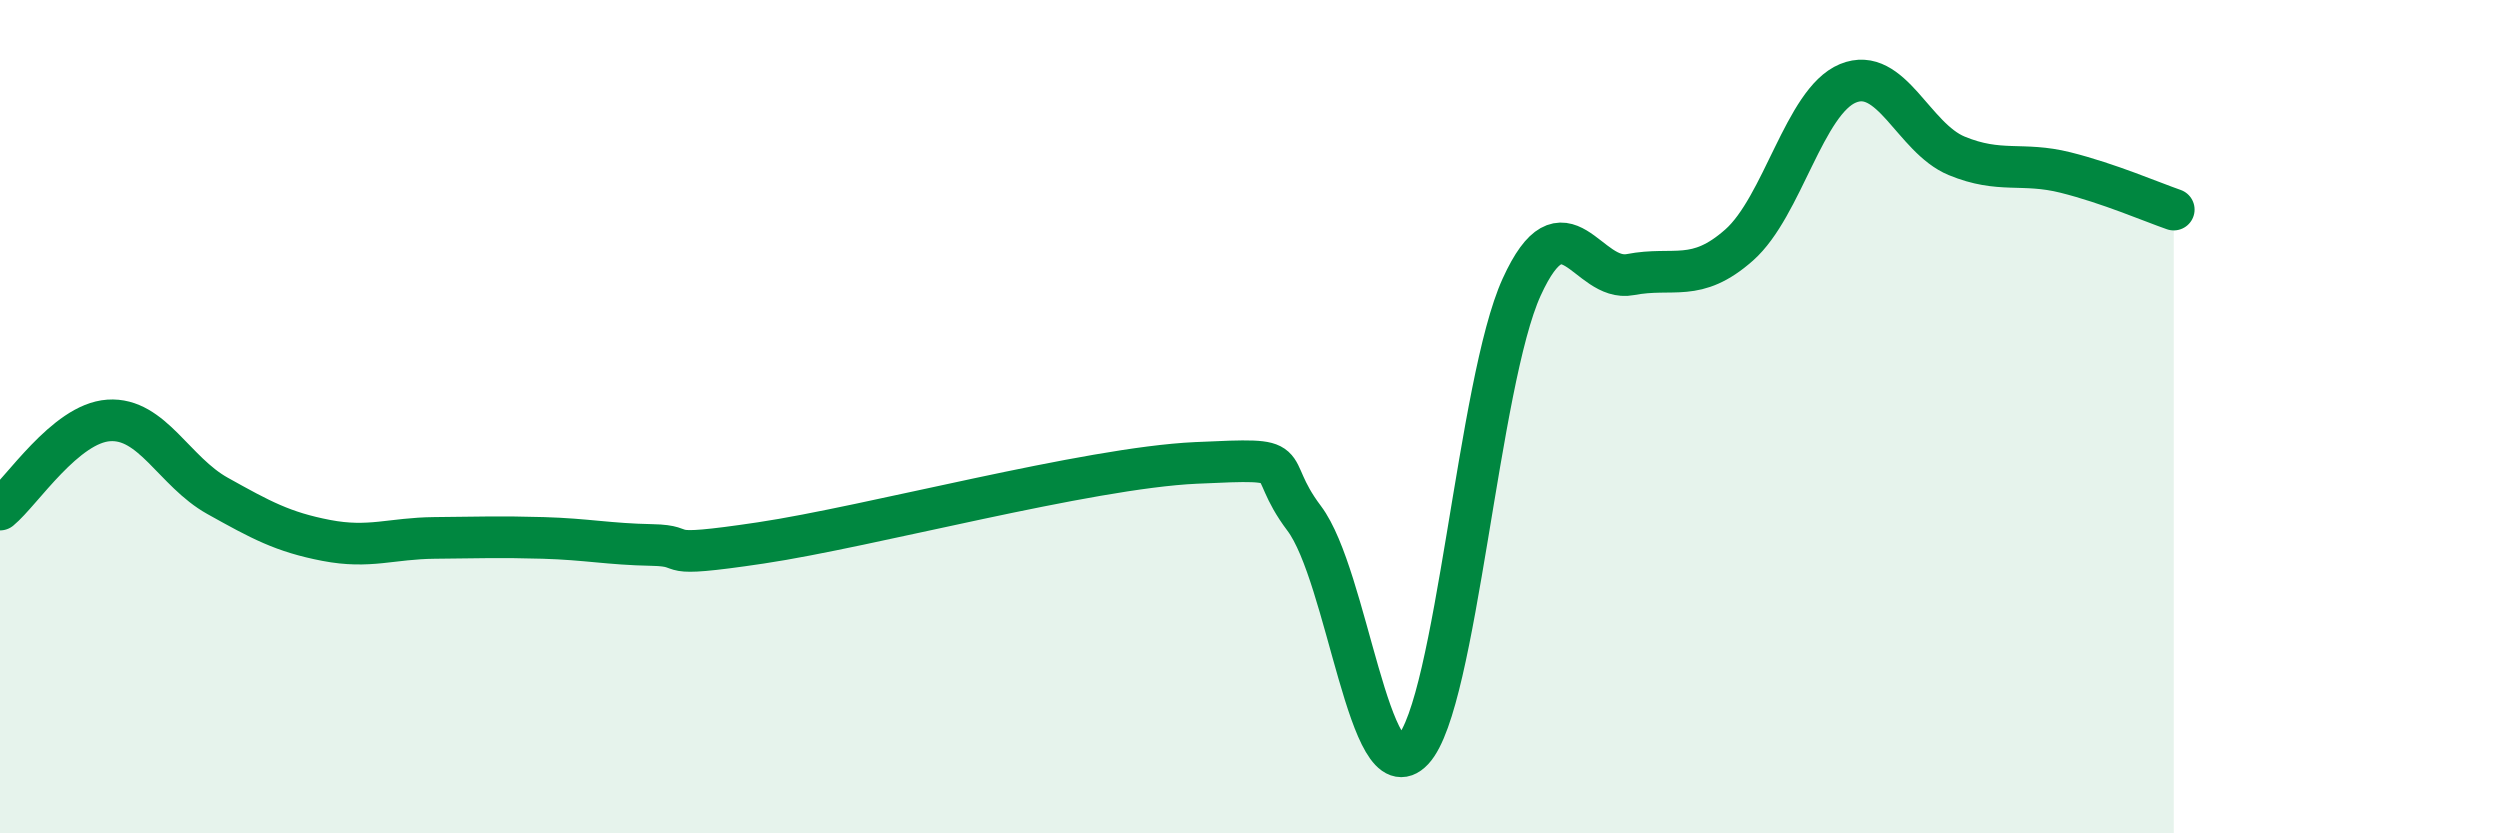
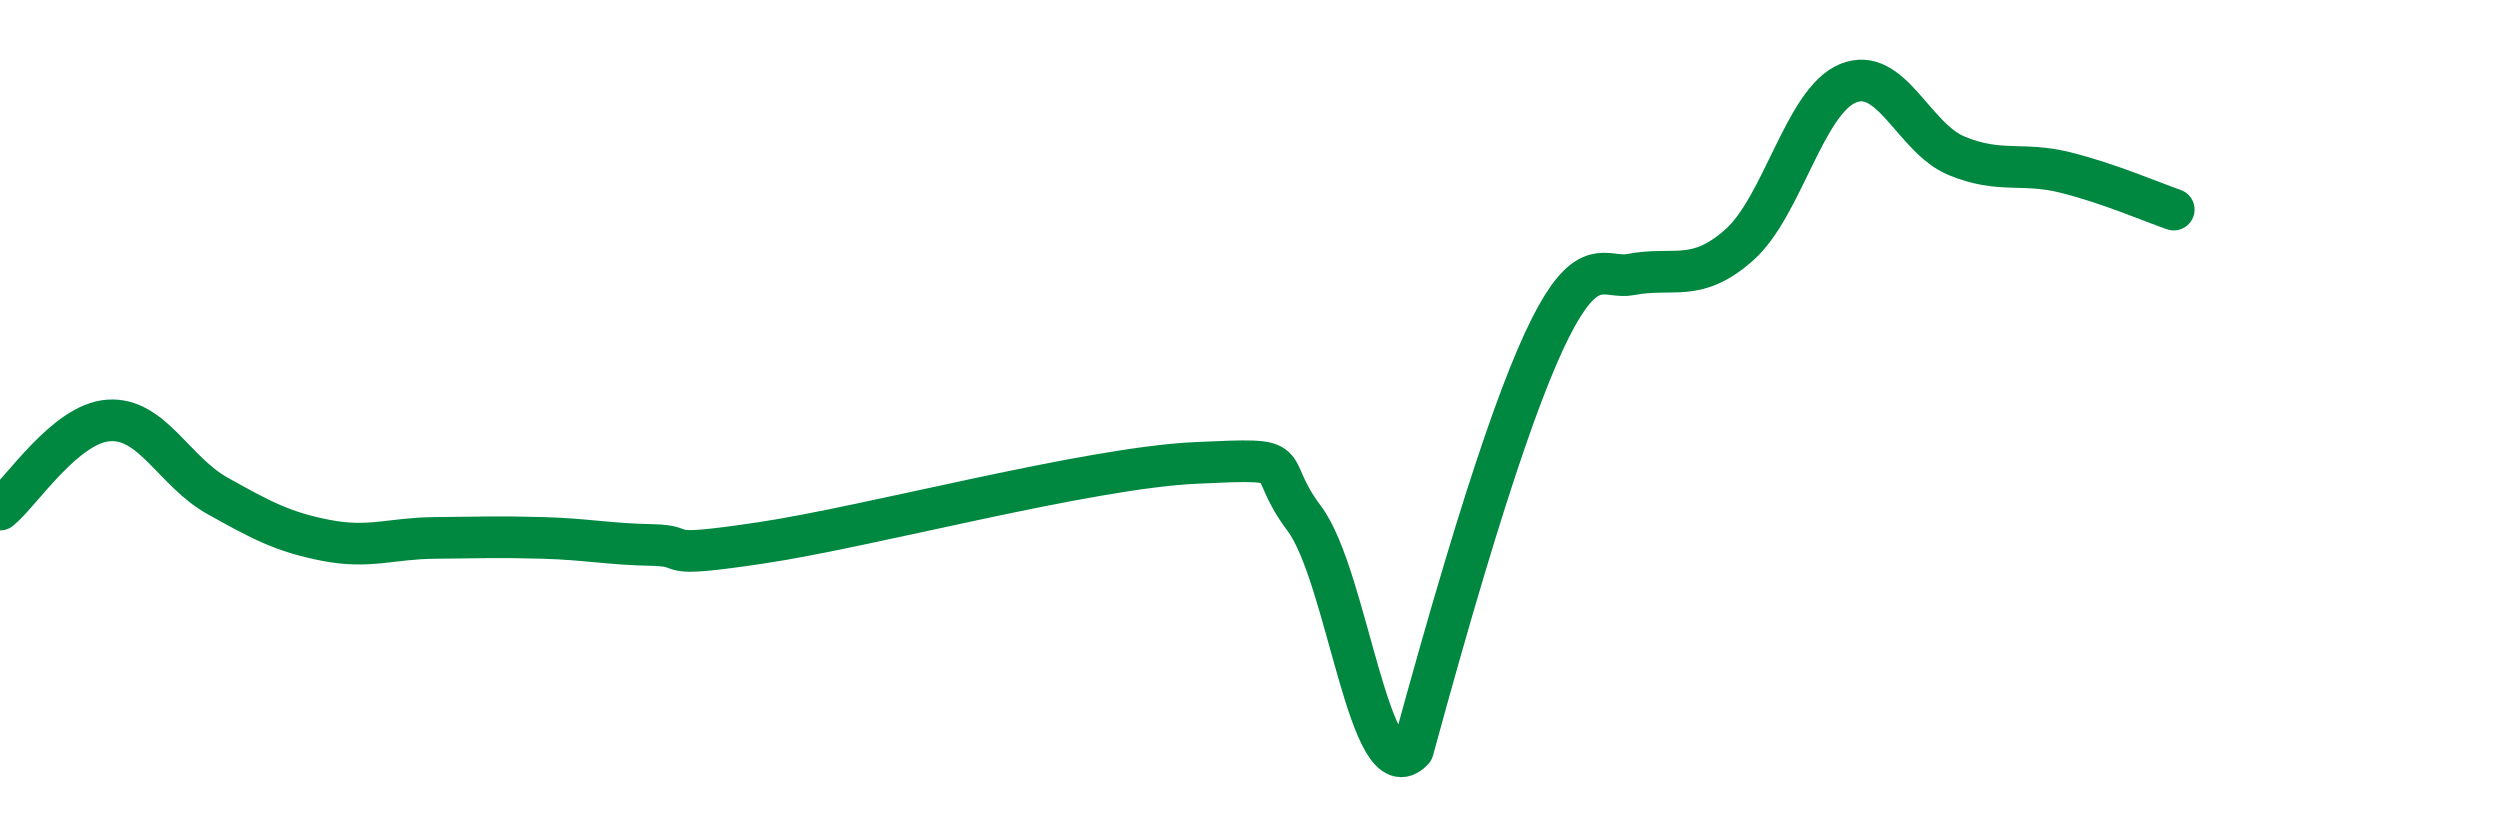
<svg xmlns="http://www.w3.org/2000/svg" width="60" height="20" viewBox="0 0 60 20">
-   <path d="M 0,12.23 C 0.52,11.8 1.57,10.16 2.61,10.09 C 3.65,10.02 4.18,11.32 5.22,11.9 C 6.26,12.48 6.79,12.77 7.83,12.97 C 8.87,13.17 9.39,12.92 10.43,12.91 C 11.47,12.9 12,12.88 13.04,12.91 C 14.08,12.94 14.61,13.06 15.65,13.08 C 16.69,13.1 15.65,13.42 18.26,13.03 C 20.87,12.64 26.09,11.23 28.7,11.11 C 31.31,10.99 30.26,11.06 31.3,12.44 C 32.34,13.82 32.87,19.11 33.91,18 C 34.95,16.89 35.48,9.17 36.52,6.89 C 37.56,4.61 38.09,6.79 39.13,6.59 C 40.17,6.39 40.7,6.8 41.74,5.88 C 42.78,4.96 43.31,2.43 44.35,2 C 45.39,1.57 45.92,3.31 46.96,3.74 C 48,4.17 48.53,3.88 49.57,4.14 C 50.61,4.4 51.65,4.85 52.17,5.03L52.17 20L0 20Z" fill="#008740" opacity="0.1" stroke-linecap="round" stroke-linejoin="round" />
-   <path d="M 0,12.23 C 0.52,11.8 1.57,10.16 2.61,10.09 C 3.65,10.02 4.18,11.32 5.22,11.9 C 6.26,12.48 6.79,12.77 7.83,12.97 C 8.87,13.17 9.39,12.92 10.43,12.91 C 11.47,12.9 12,12.88 13.04,12.91 C 14.08,12.94 14.61,13.06 15.65,13.08 C 16.69,13.1 15.65,13.42 18.26,13.03 C 20.87,12.64 26.09,11.23 28.7,11.11 C 31.31,10.99 30.26,11.06 31.3,12.44 C 32.34,13.82 32.87,19.11 33.91,18 C 34.95,16.89 35.48,9.17 36.52,6.89 C 37.56,4.61 38.09,6.79 39.13,6.59 C 40.17,6.39 40.7,6.8 41.74,5.88 C 42.78,4.96 43.31,2.43 44.35,2 C 45.39,1.57 45.92,3.31 46.96,3.74 C 48,4.17 48.53,3.88 49.57,4.14 C 50.61,4.4 51.65,4.85 52.17,5.03" stroke="#008740" stroke-width="1" fill="none" stroke-linecap="round" stroke-linejoin="round" />
+   <path d="M 0,12.23 C 0.52,11.8 1.57,10.16 2.61,10.09 C 3.65,10.02 4.18,11.32 5.22,11.9 C 6.26,12.48 6.79,12.77 7.83,12.97 C 8.87,13.17 9.39,12.92 10.43,12.91 C 11.47,12.9 12,12.88 13.04,12.91 C 14.08,12.94 14.61,13.06 15.65,13.08 C 16.69,13.1 15.65,13.42 18.26,13.03 C 20.87,12.64 26.09,11.23 28.7,11.11 C 31.31,10.99 30.26,11.06 31.3,12.44 C 32.34,13.82 32.87,19.11 33.91,18 C 37.56,4.61 38.09,6.79 39.13,6.59 C 40.17,6.39 40.7,6.8 41.74,5.88 C 42.78,4.96 43.31,2.43 44.35,2 C 45.39,1.57 45.92,3.31 46.96,3.74 C 48,4.17 48.53,3.88 49.57,4.14 C 50.61,4.4 51.65,4.85 52.17,5.03" stroke="#008740" stroke-width="1" fill="none" stroke-linecap="round" stroke-linejoin="round" />
</svg>